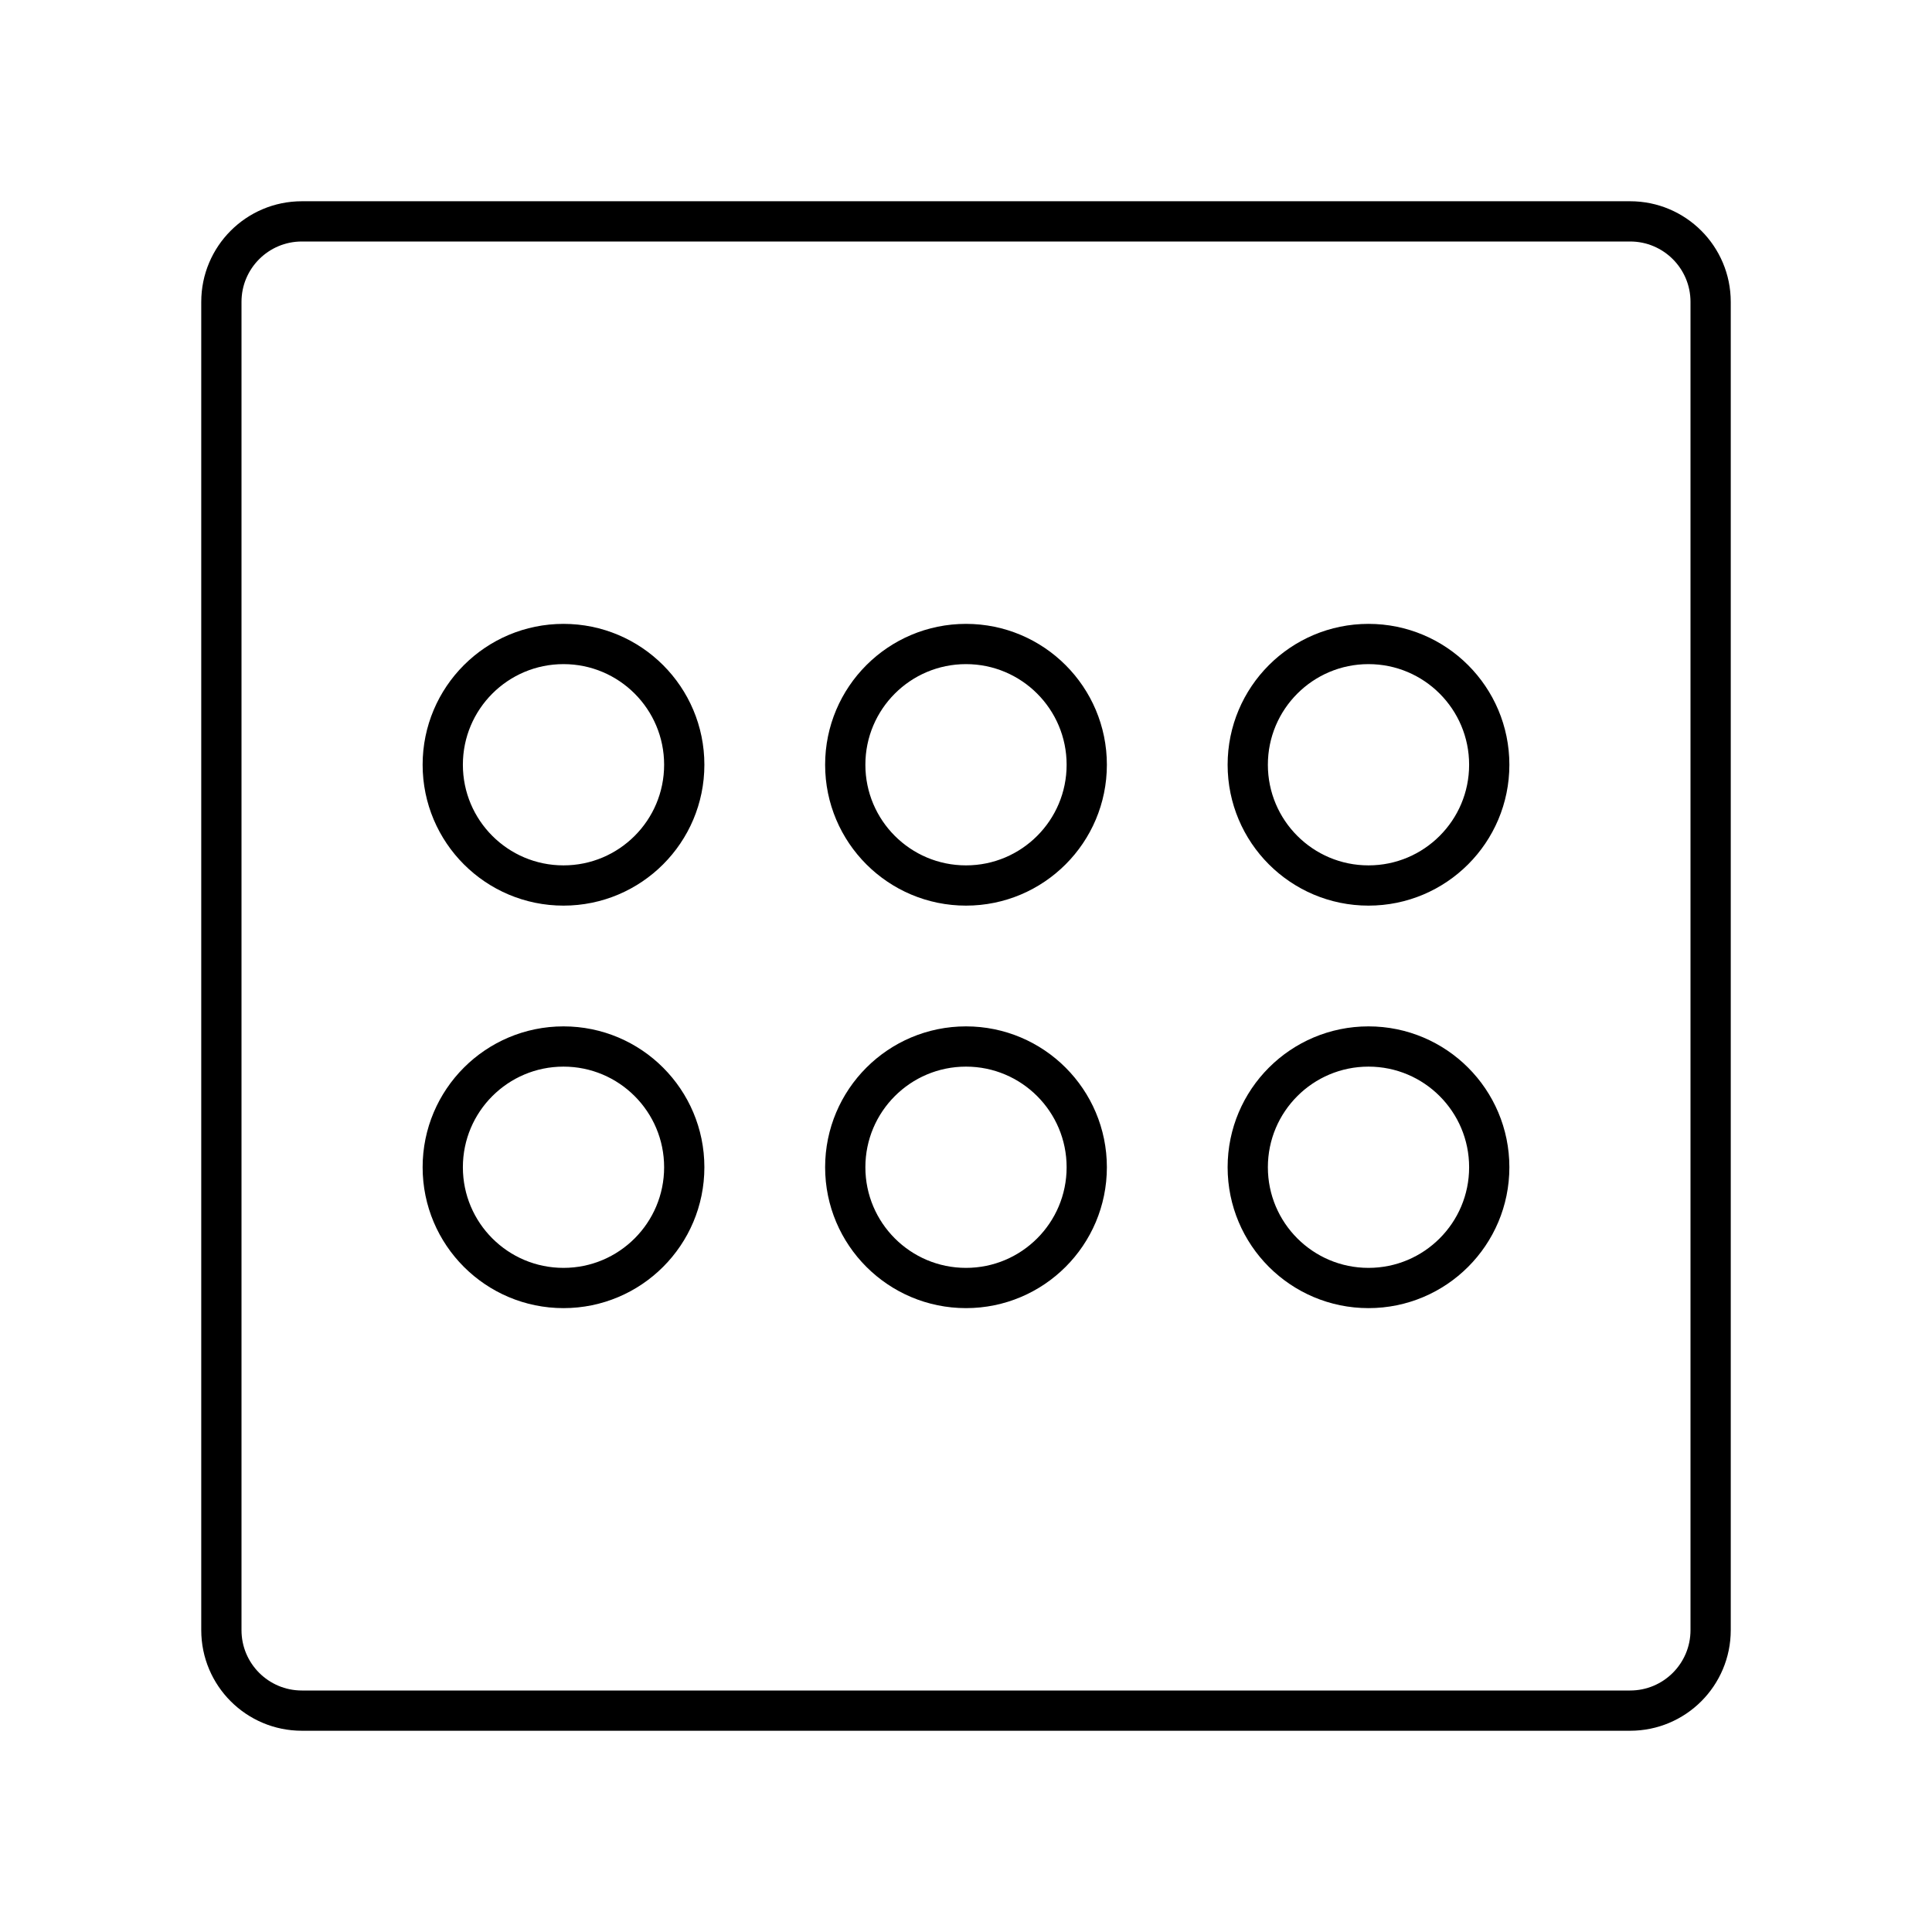
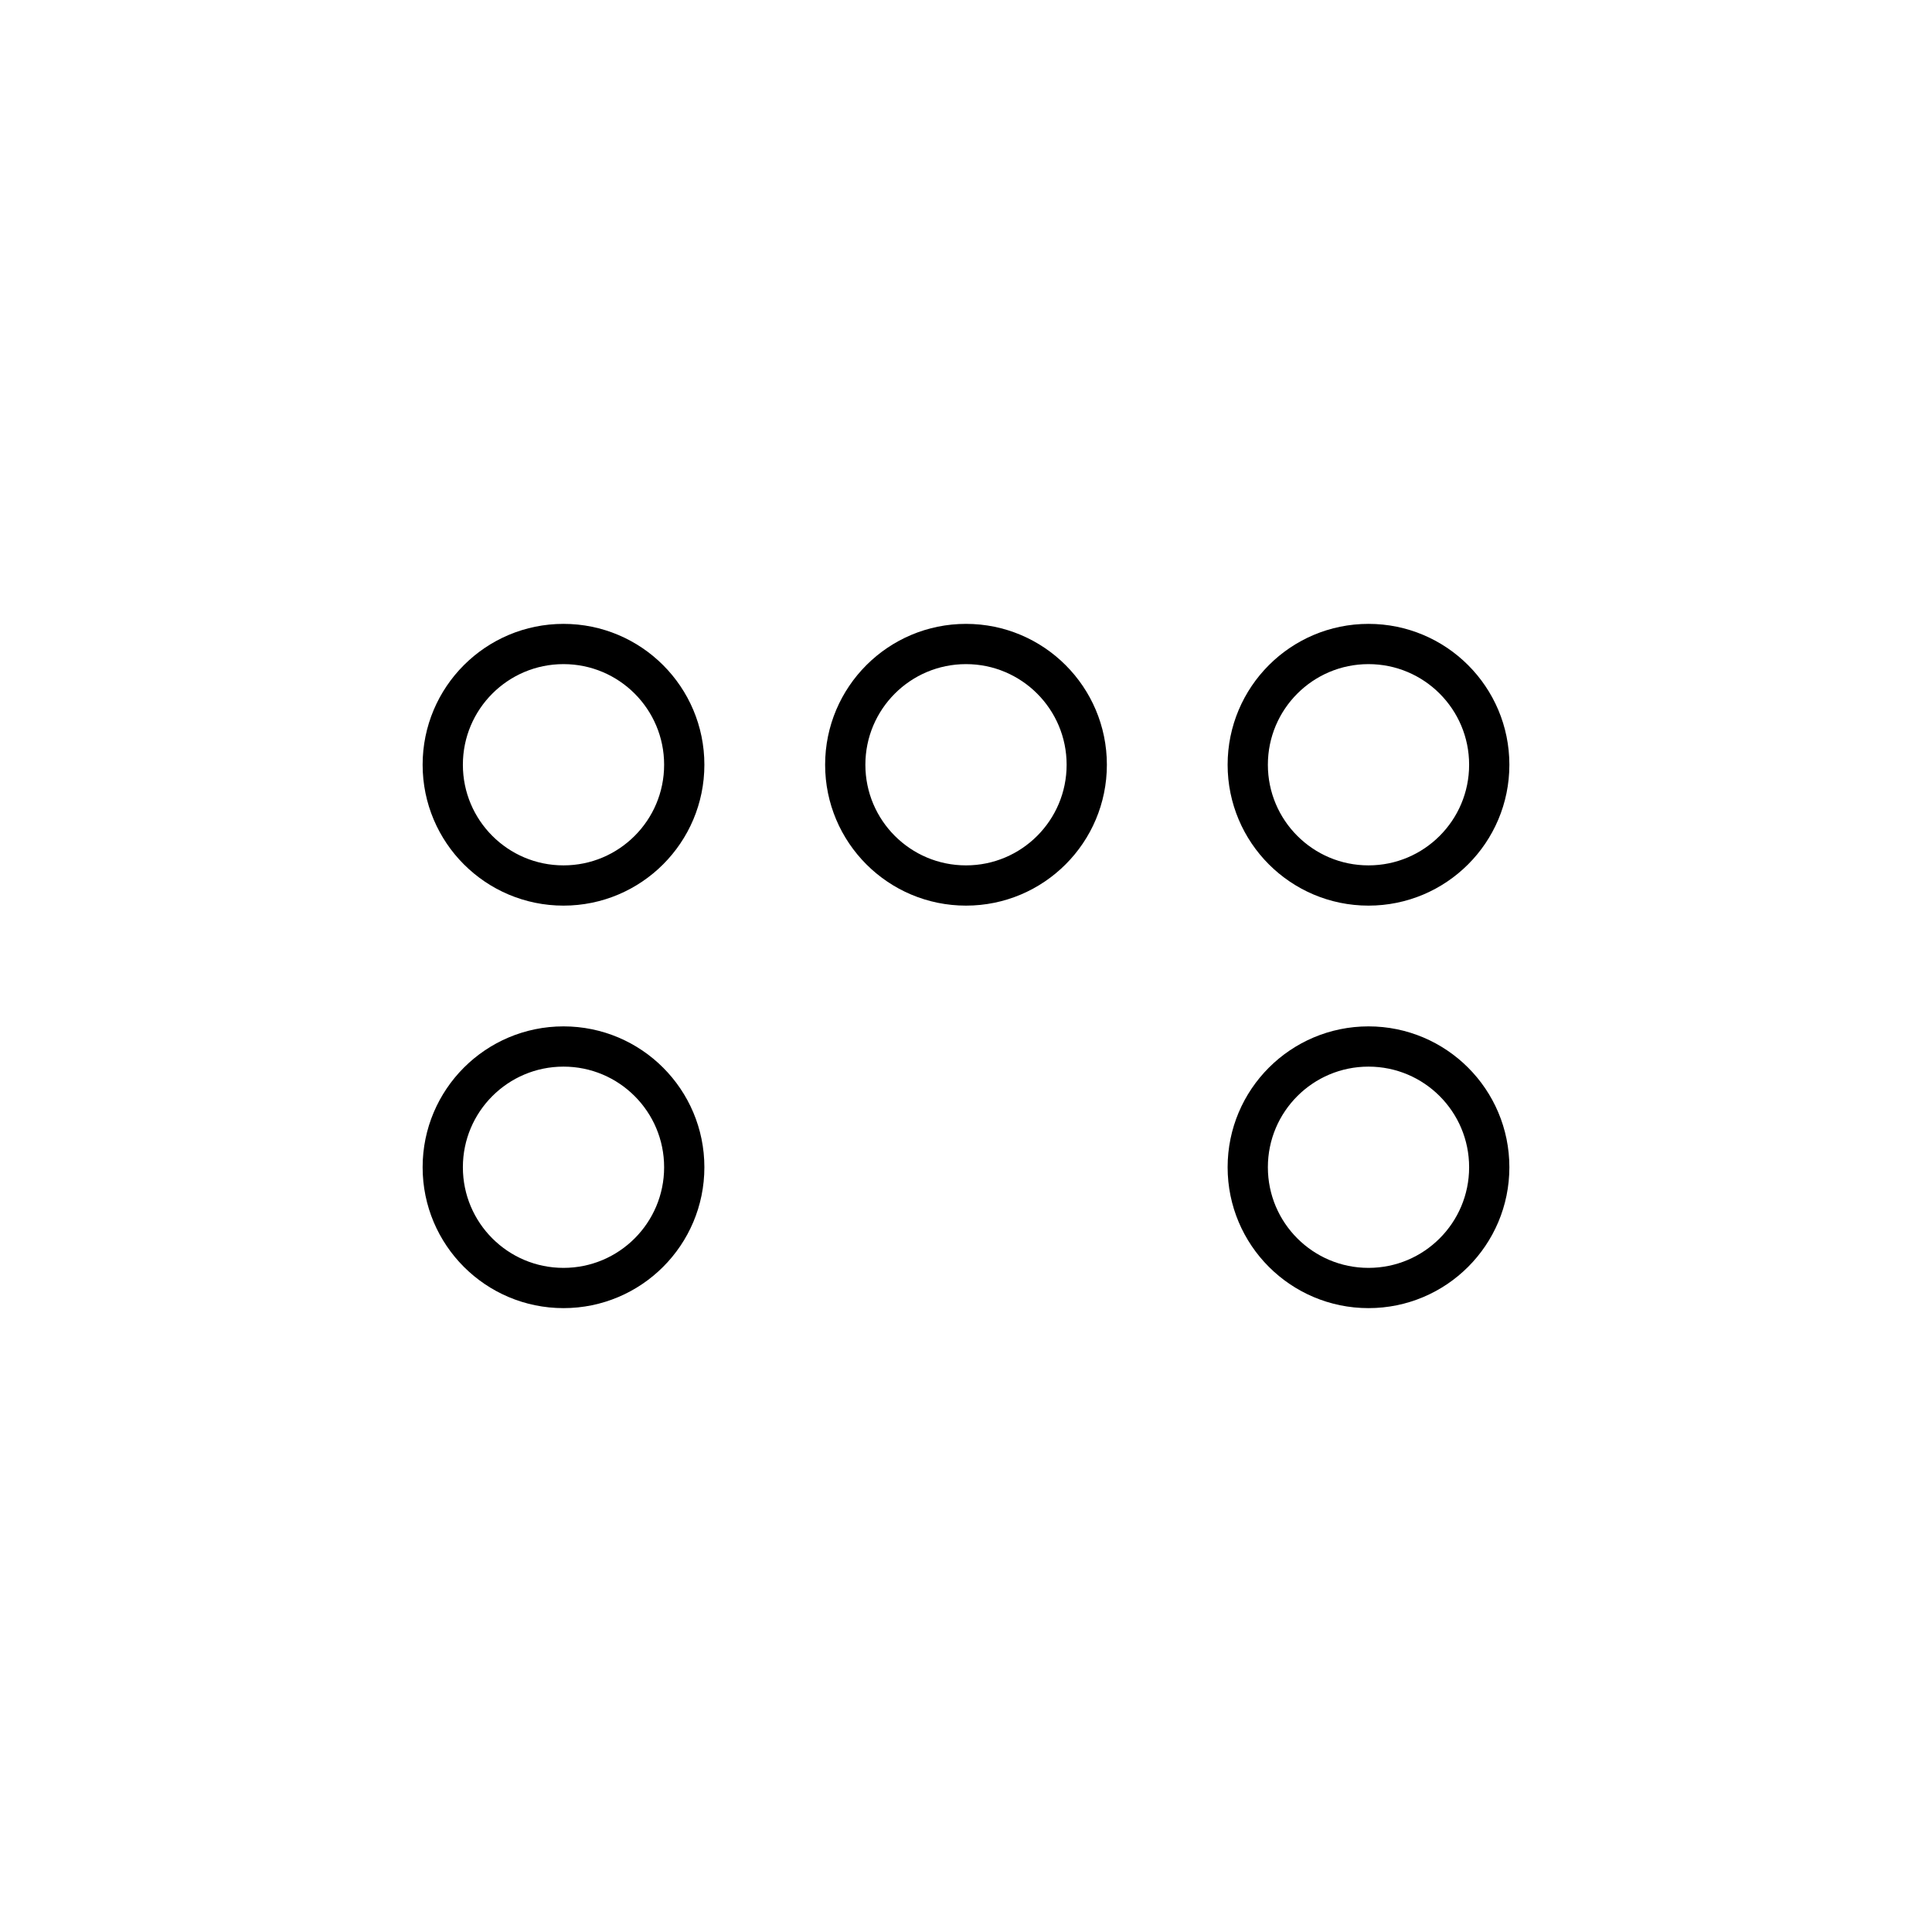
<svg xmlns="http://www.w3.org/2000/svg" width="800px" height="800px" viewBox="0 0 48 48" id="b">
  <defs>
    <style>.c{fill:none;stroke:#000000;stroke-linecap:round;stroke-linejoin:round;}</style>
  </defs>
  <circle class="c" cx="24" cy="19" r="3" />
  <circle class="c" cx="34" cy="19" r="3" />
  <circle class="c" cx="14" cy="19" r="3" />
-   <circle class="c" cx="24" cy="29" r="3" />
  <circle class="c" cx="34" cy="29" r="3" />
  <circle class="c" cx="14" cy="29" r="3" />
-   <path class="c" d="m40.5,5.5H7.5c-1.105,0-2,.895-2,2v33c0,1.105.895,2,2,2h33c1.105,0,2-.895,2-2V7.5c0-1.105-.895-2-2-2Z" />
</svg>